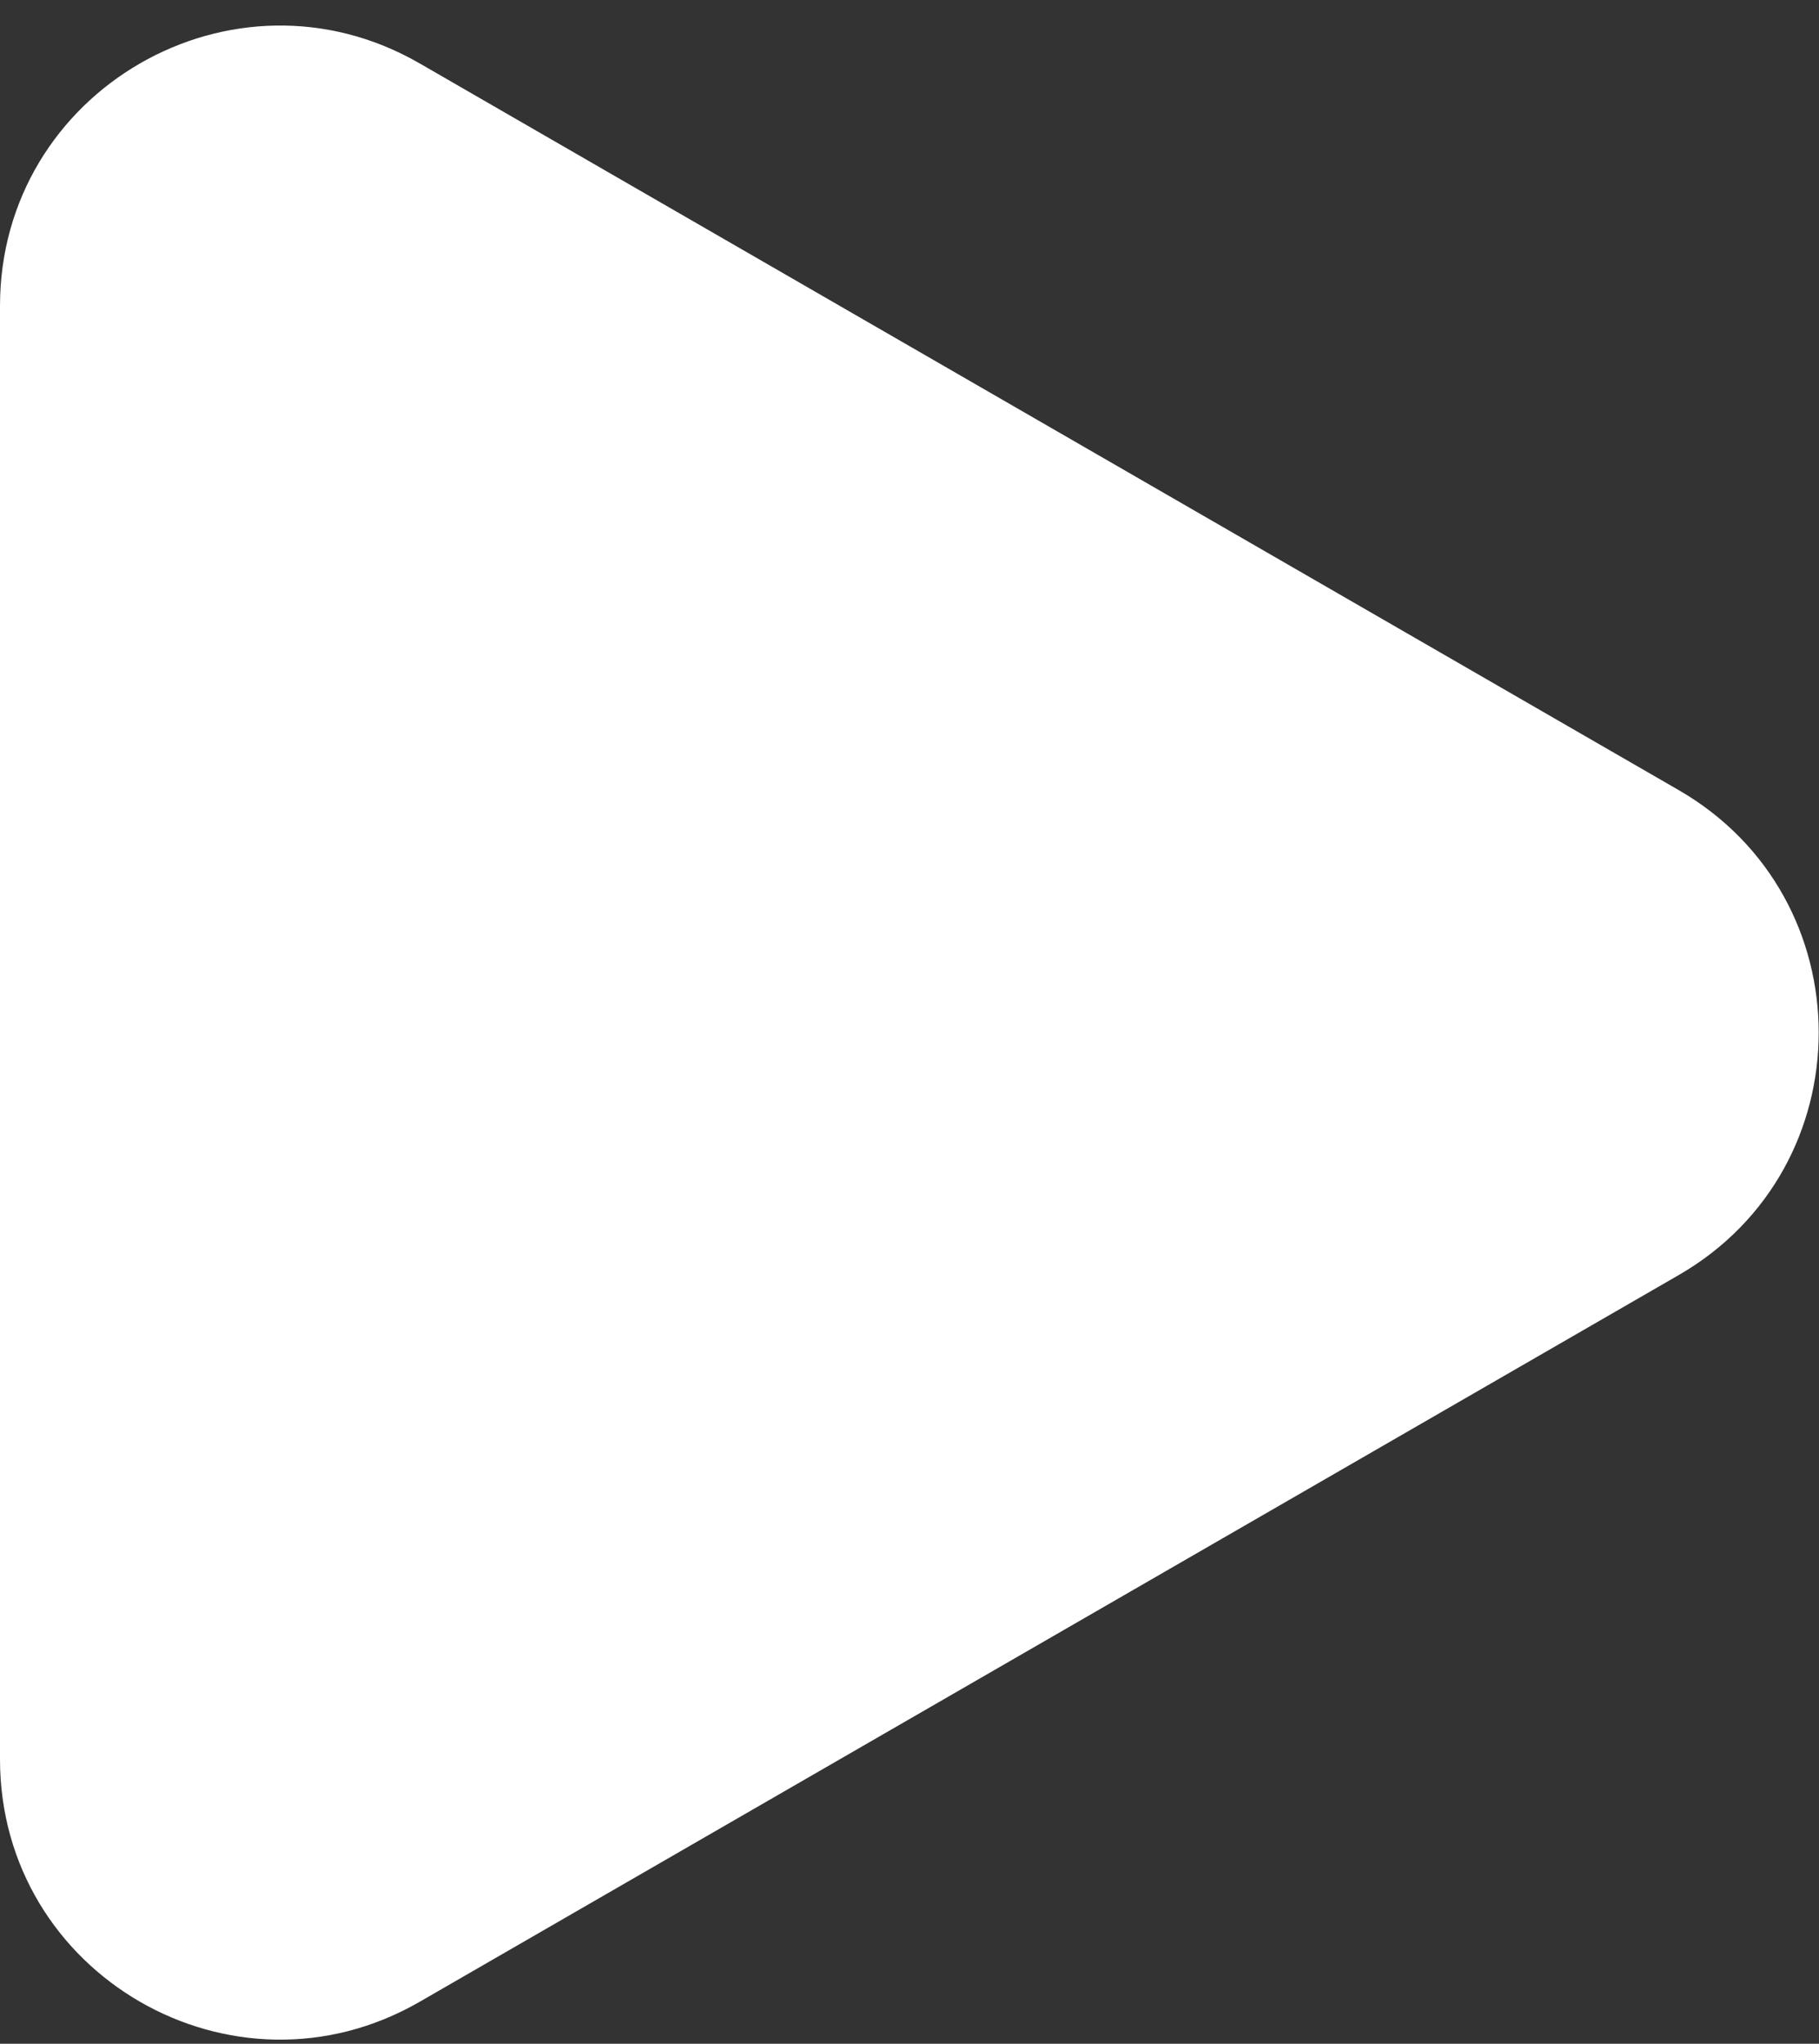
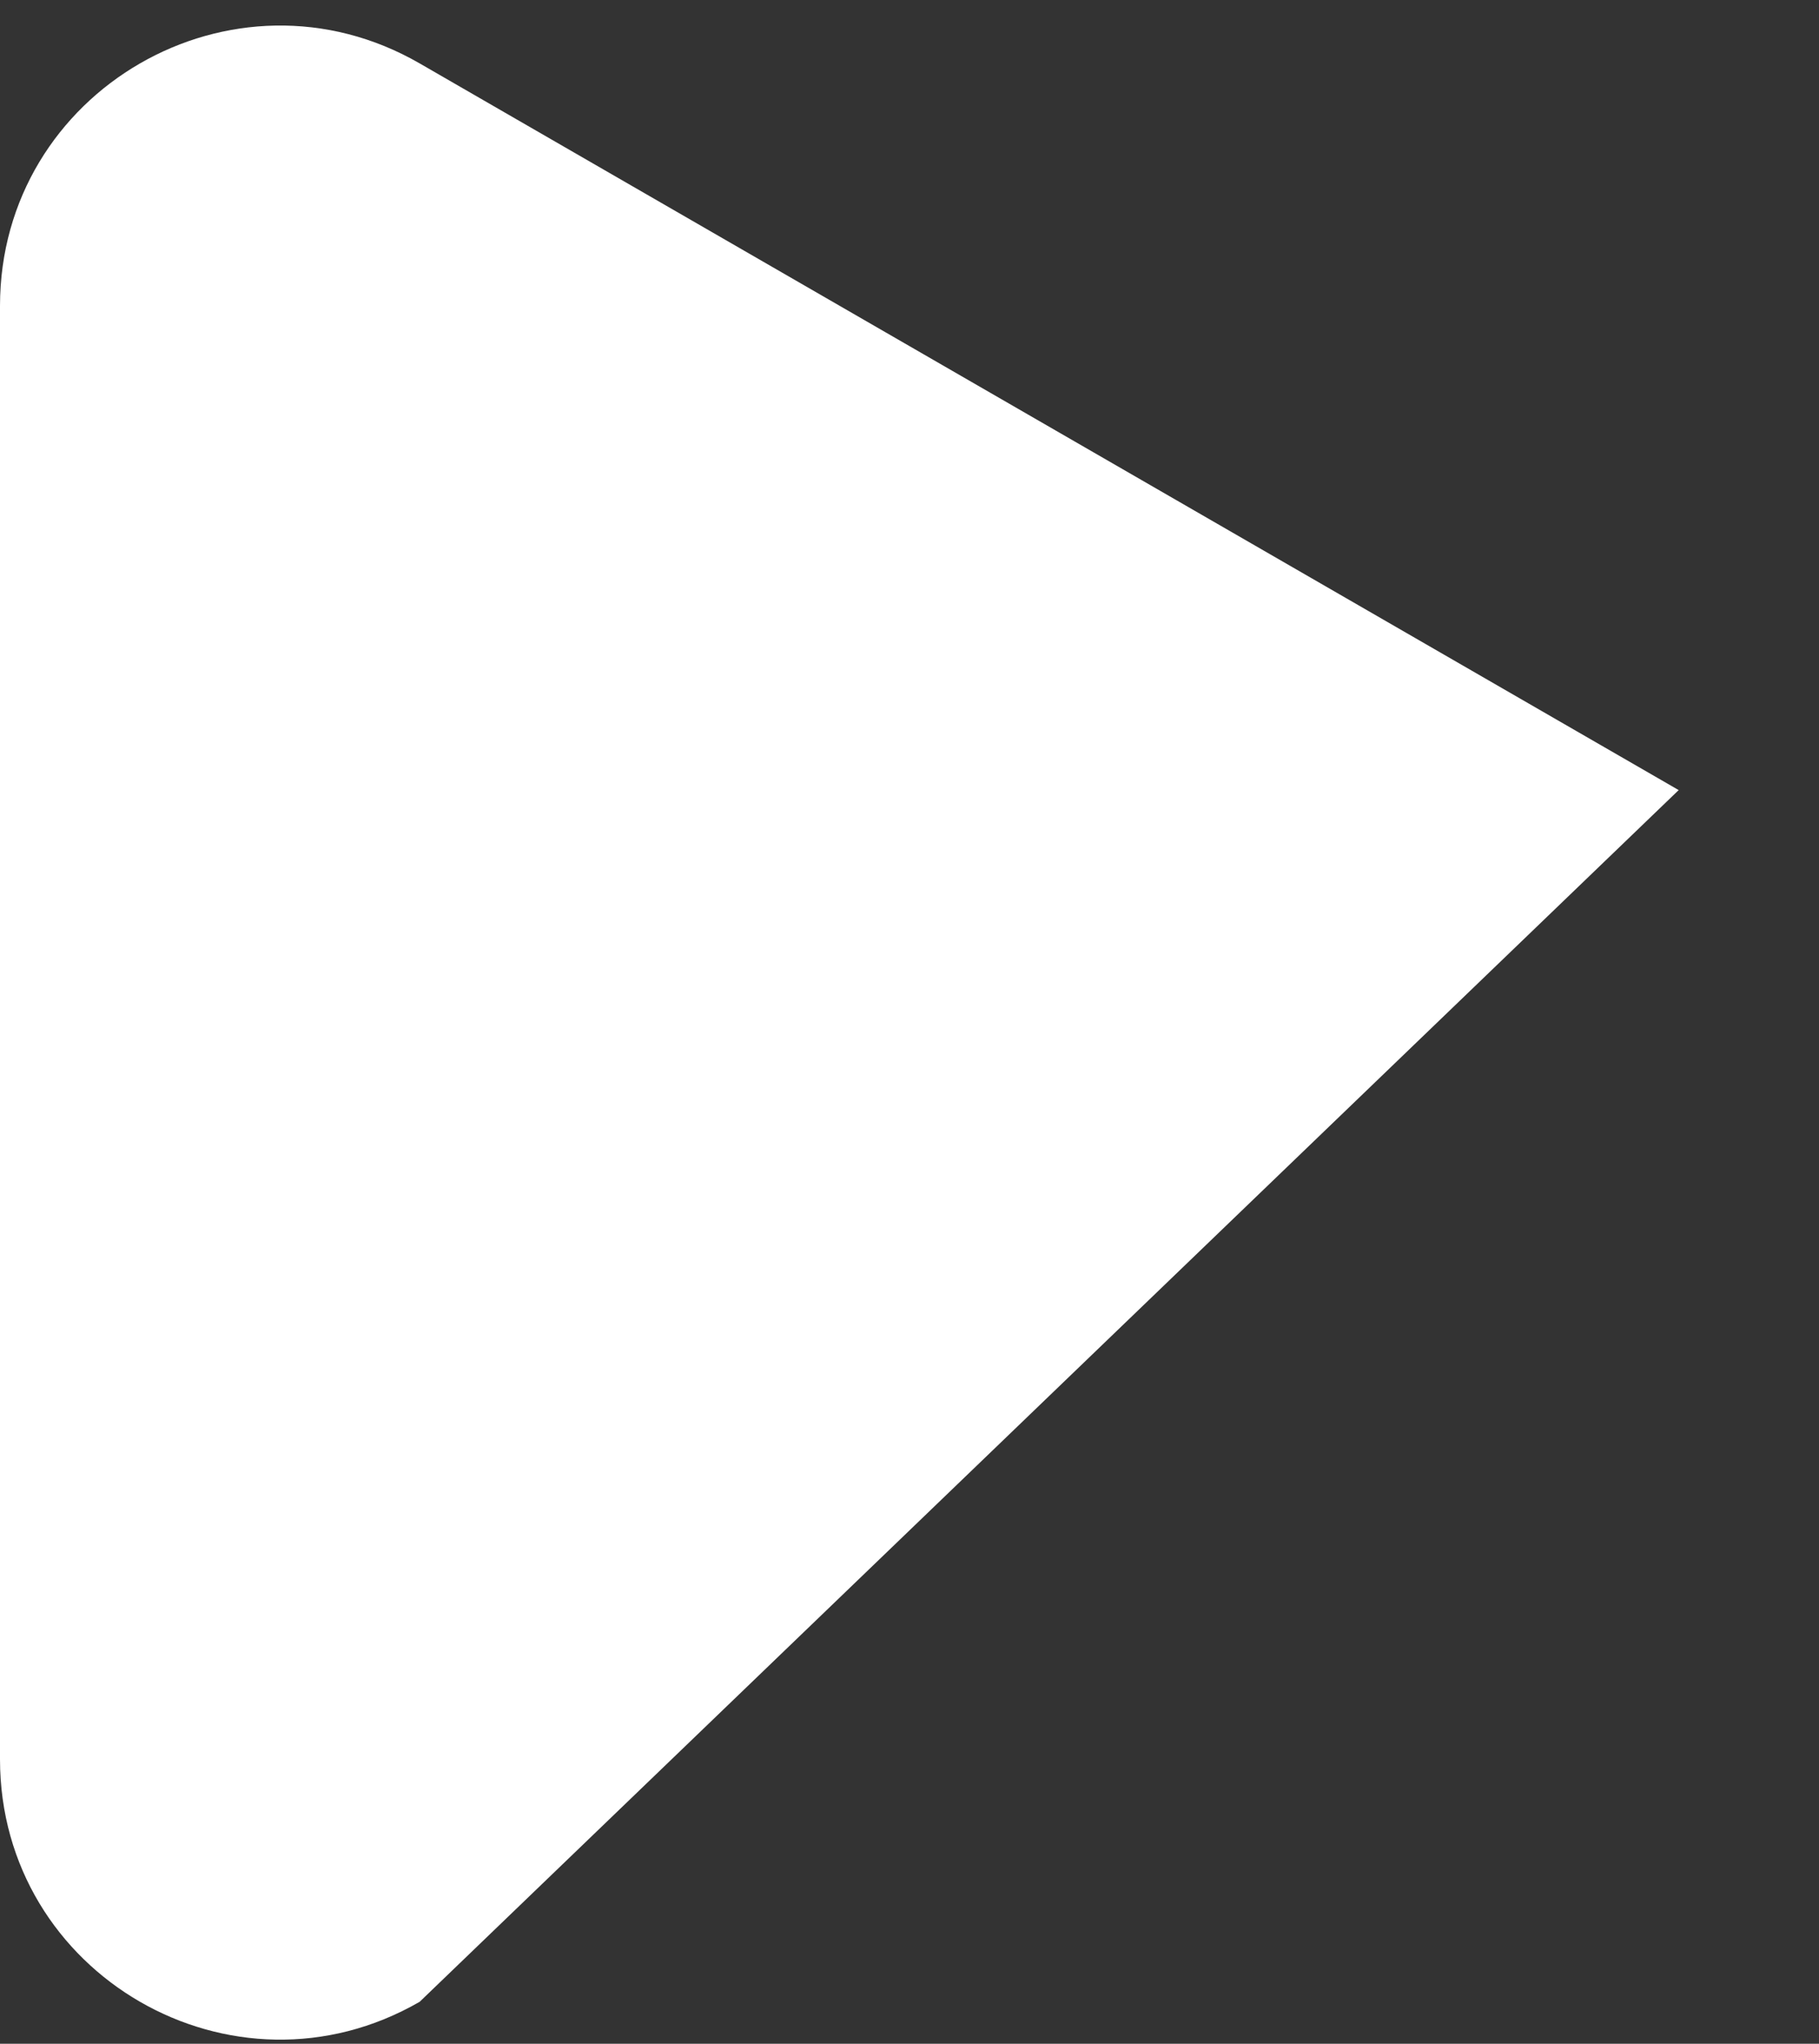
<svg xmlns="http://www.w3.org/2000/svg" width="65" height="73" viewBox="0 0 65 73" fill="none">
  <rect x="0" y="0" width="65" height="73" fill="#333333" stroke="none" />
-   <path d="M59.986 28.221C66.657 32.069 66.657 41.696 59.986 45.544L14.997 71.5C8.331 75.346 -3.65762e-06 70.535 -3.32095e-06 62.838L-1.05019e-06 10.927C-7.13515e-07 3.23 8.331 -1.581 14.997 2.265L59.986 28.221Z" fill="white" />
+   <path d="M59.986 28.221L14.997 71.5C8.331 75.346 -3.65762e-06 70.535 -3.32095e-06 62.838L-1.05019e-06 10.927C-7.13515e-07 3.23 8.331 -1.581 14.997 2.265L59.986 28.221Z" fill="white" />
</svg>